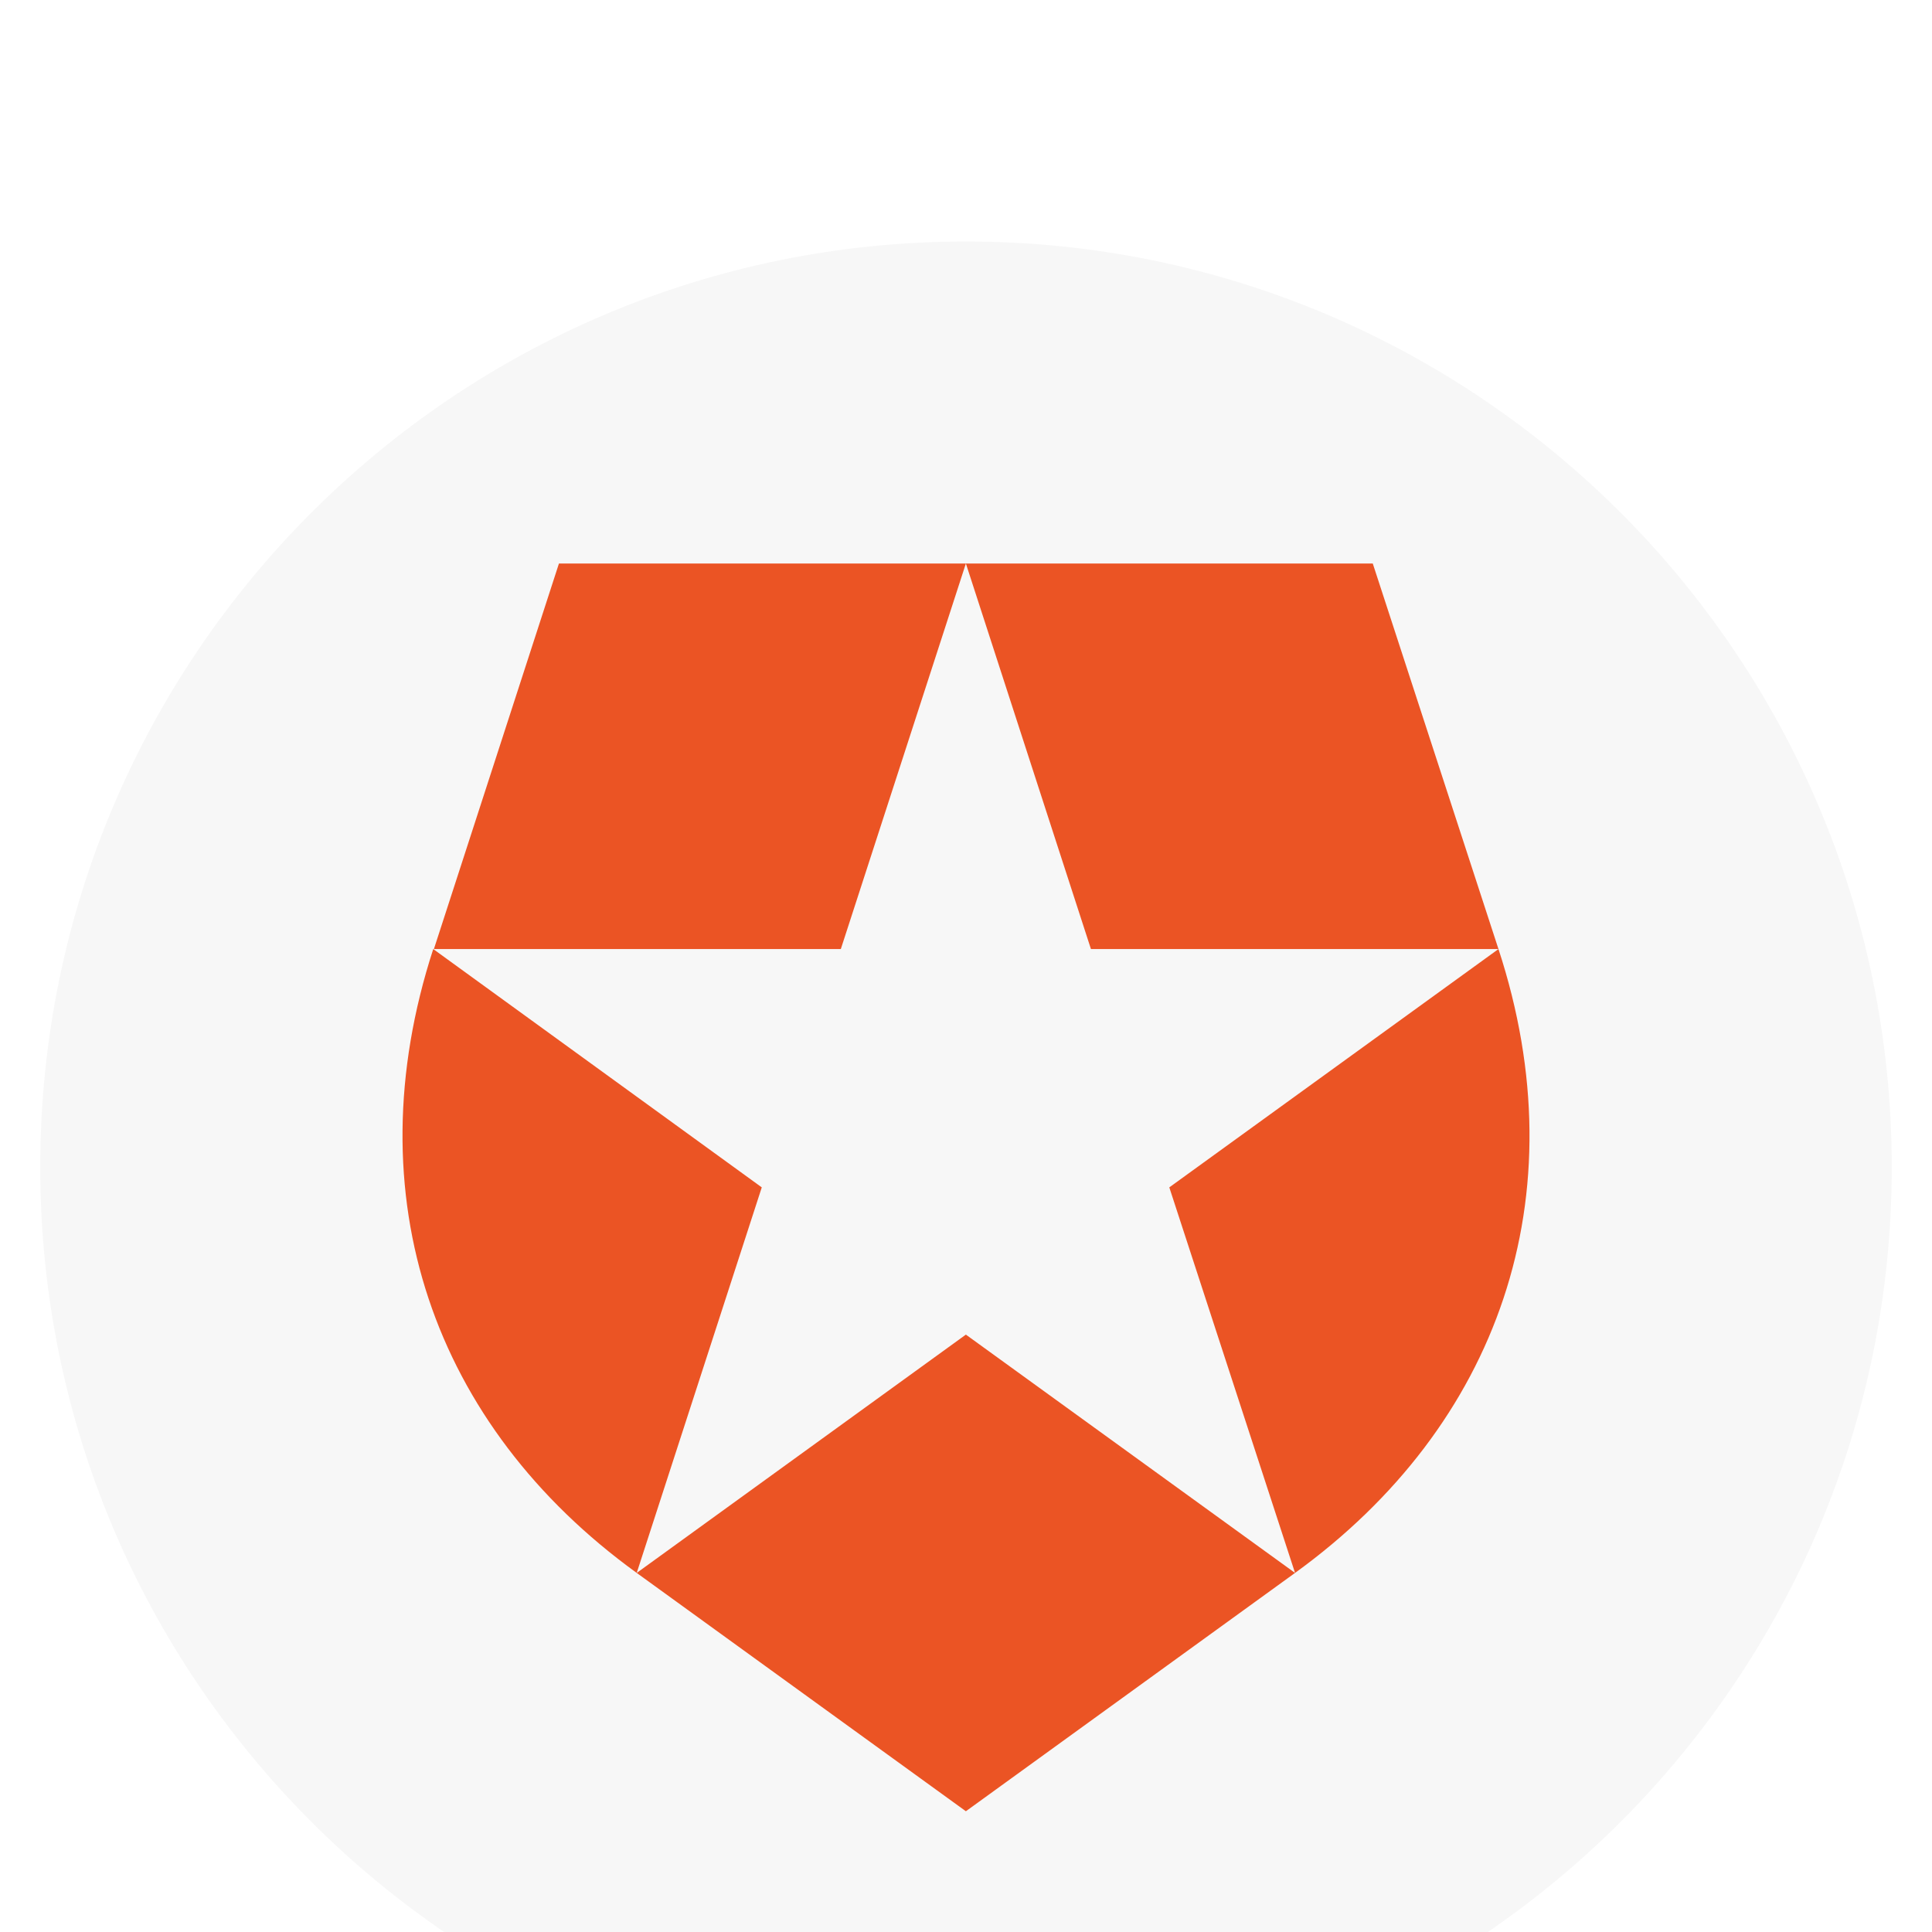
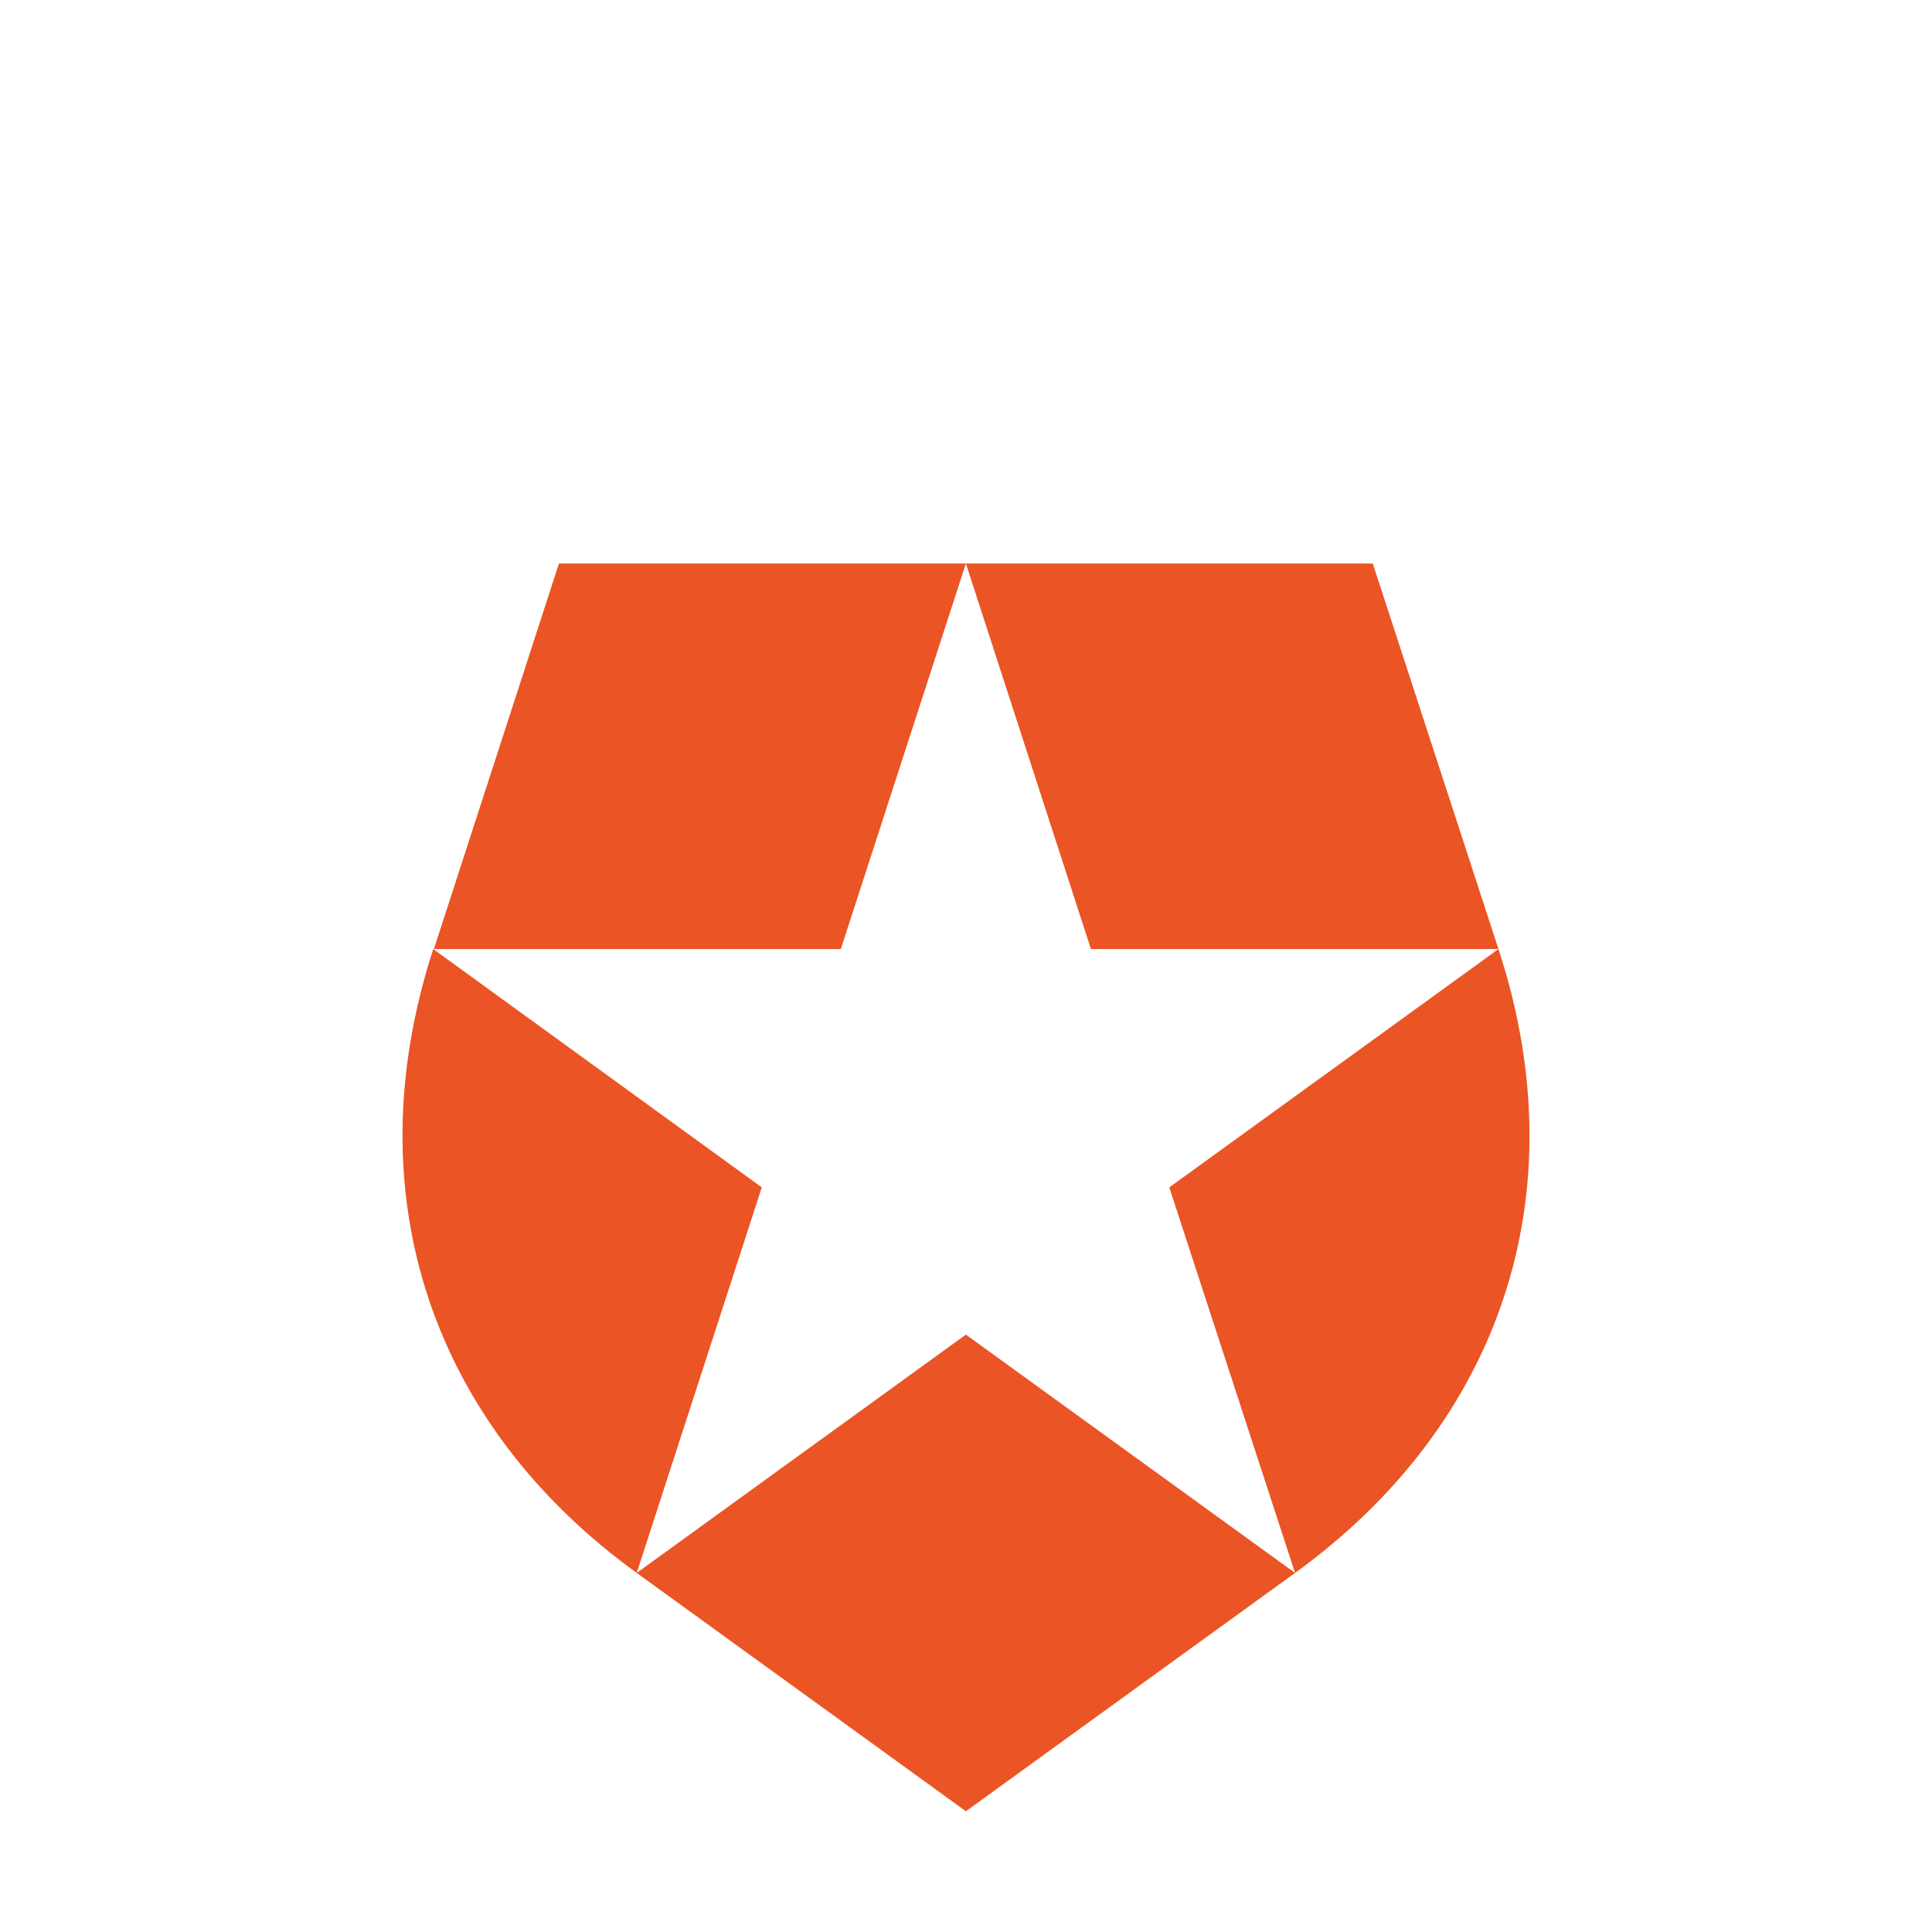
<svg xmlns="http://www.w3.org/2000/svg" width="48" height="48" viewBox="0 0 48 48" fill="none">
  <g filter="url(#filter0_dii_210_13987)">
-     <path d="M47 23C47 10.297 36.703 0 24 0C11.297 0 1 10.297 1 23C1 35.703 11.297 46 24 46C36.703 46 47 35.703 47 23Z" fill="#F7F7F7" />
    <path d="M32.175 33.079L29.051 23.5L37.229 17.579C39.242 23.725 37.229 29.421 32.175 33.079ZM37.229 17.579L34.106 8H23.997L27.104 17.579H37.229ZM23.997 8H13.887L10.78 17.579H20.89L23.997 8ZM10.764 17.579C8.768 23.725 10.764 29.421 15.819 33.079L18.926 23.5L10.764 17.579ZM15.819 33.079L23.997 39L32.175 33.079L23.997 27.158L15.819 33.079Z" fill="#EB5424" />
  </g>
  <defs>
    <filter id="filter0_dii_210_13987" x="-19" y="-20" width="86" height="86" filterUnits="userSpaceOnUse" color-interpolation-filters="sRGB">
      <feFlood flood-opacity="0" result="BackgroundImageFix" />
      <feColorMatrix in="SourceAlpha" type="matrix" values="0 0 0 0 0 0 0 0 0 0 0 0 0 0 0 0 0 0 127 0" result="hardAlpha" />
      <feOffset dy="1" />
      <feGaussianBlur stdDeviation="0.5" />
      <feComposite in2="hardAlpha" operator="out" />
      <feColorMatrix type="matrix" values="0 0 0 0 0 0 0 0 0 0 0 0 0 0 0 0 0 0 0.03 0" />
      <feBlend mode="normal" in2="BackgroundImageFix" result="effect1_dropShadow_210_13987" />
      <feBlend mode="normal" in="SourceGraphic" in2="effect1_dropShadow_210_13987" result="shape" />
      <feColorMatrix in="SourceAlpha" type="matrix" values="0 0 0 0 0 0 0 0 0 0 0 0 0 0 0 0 0 0 127 0" result="hardAlpha" />
      <feOffset dy="5" />
      <feGaussianBlur stdDeviation="2.5" />
      <feComposite in2="hardAlpha" operator="arithmetic" k2="-1" k3="1" />
      <feColorMatrix type="matrix" values="0 0 0 0 0 0 0 0 0 0 0 0 0 0 0 0 0 0 0.03 0" />
      <feBlend mode="normal" in2="shape" result="effect2_innerShadow_210_13987" />
      <feColorMatrix in="SourceAlpha" type="matrix" values="0 0 0 0 0 0 0 0 0 0 0 0 0 0 0 0 0 0 127 0" result="hardAlpha" />
      <feOffset />
      <feGaussianBlur stdDeviation="1" />
      <feComposite in2="hardAlpha" operator="arithmetic" k2="-1" k3="1" />
      <feColorMatrix type="matrix" values="0 0 0 0 0 0 0 0 0 0 0 0 0 0 0 0 0 0 0.1 0" />
      <feBlend mode="normal" in2="effect2_innerShadow_210_13987" result="effect3_innerShadow_210_13987" />
    </filter>
  </defs>
</svg>